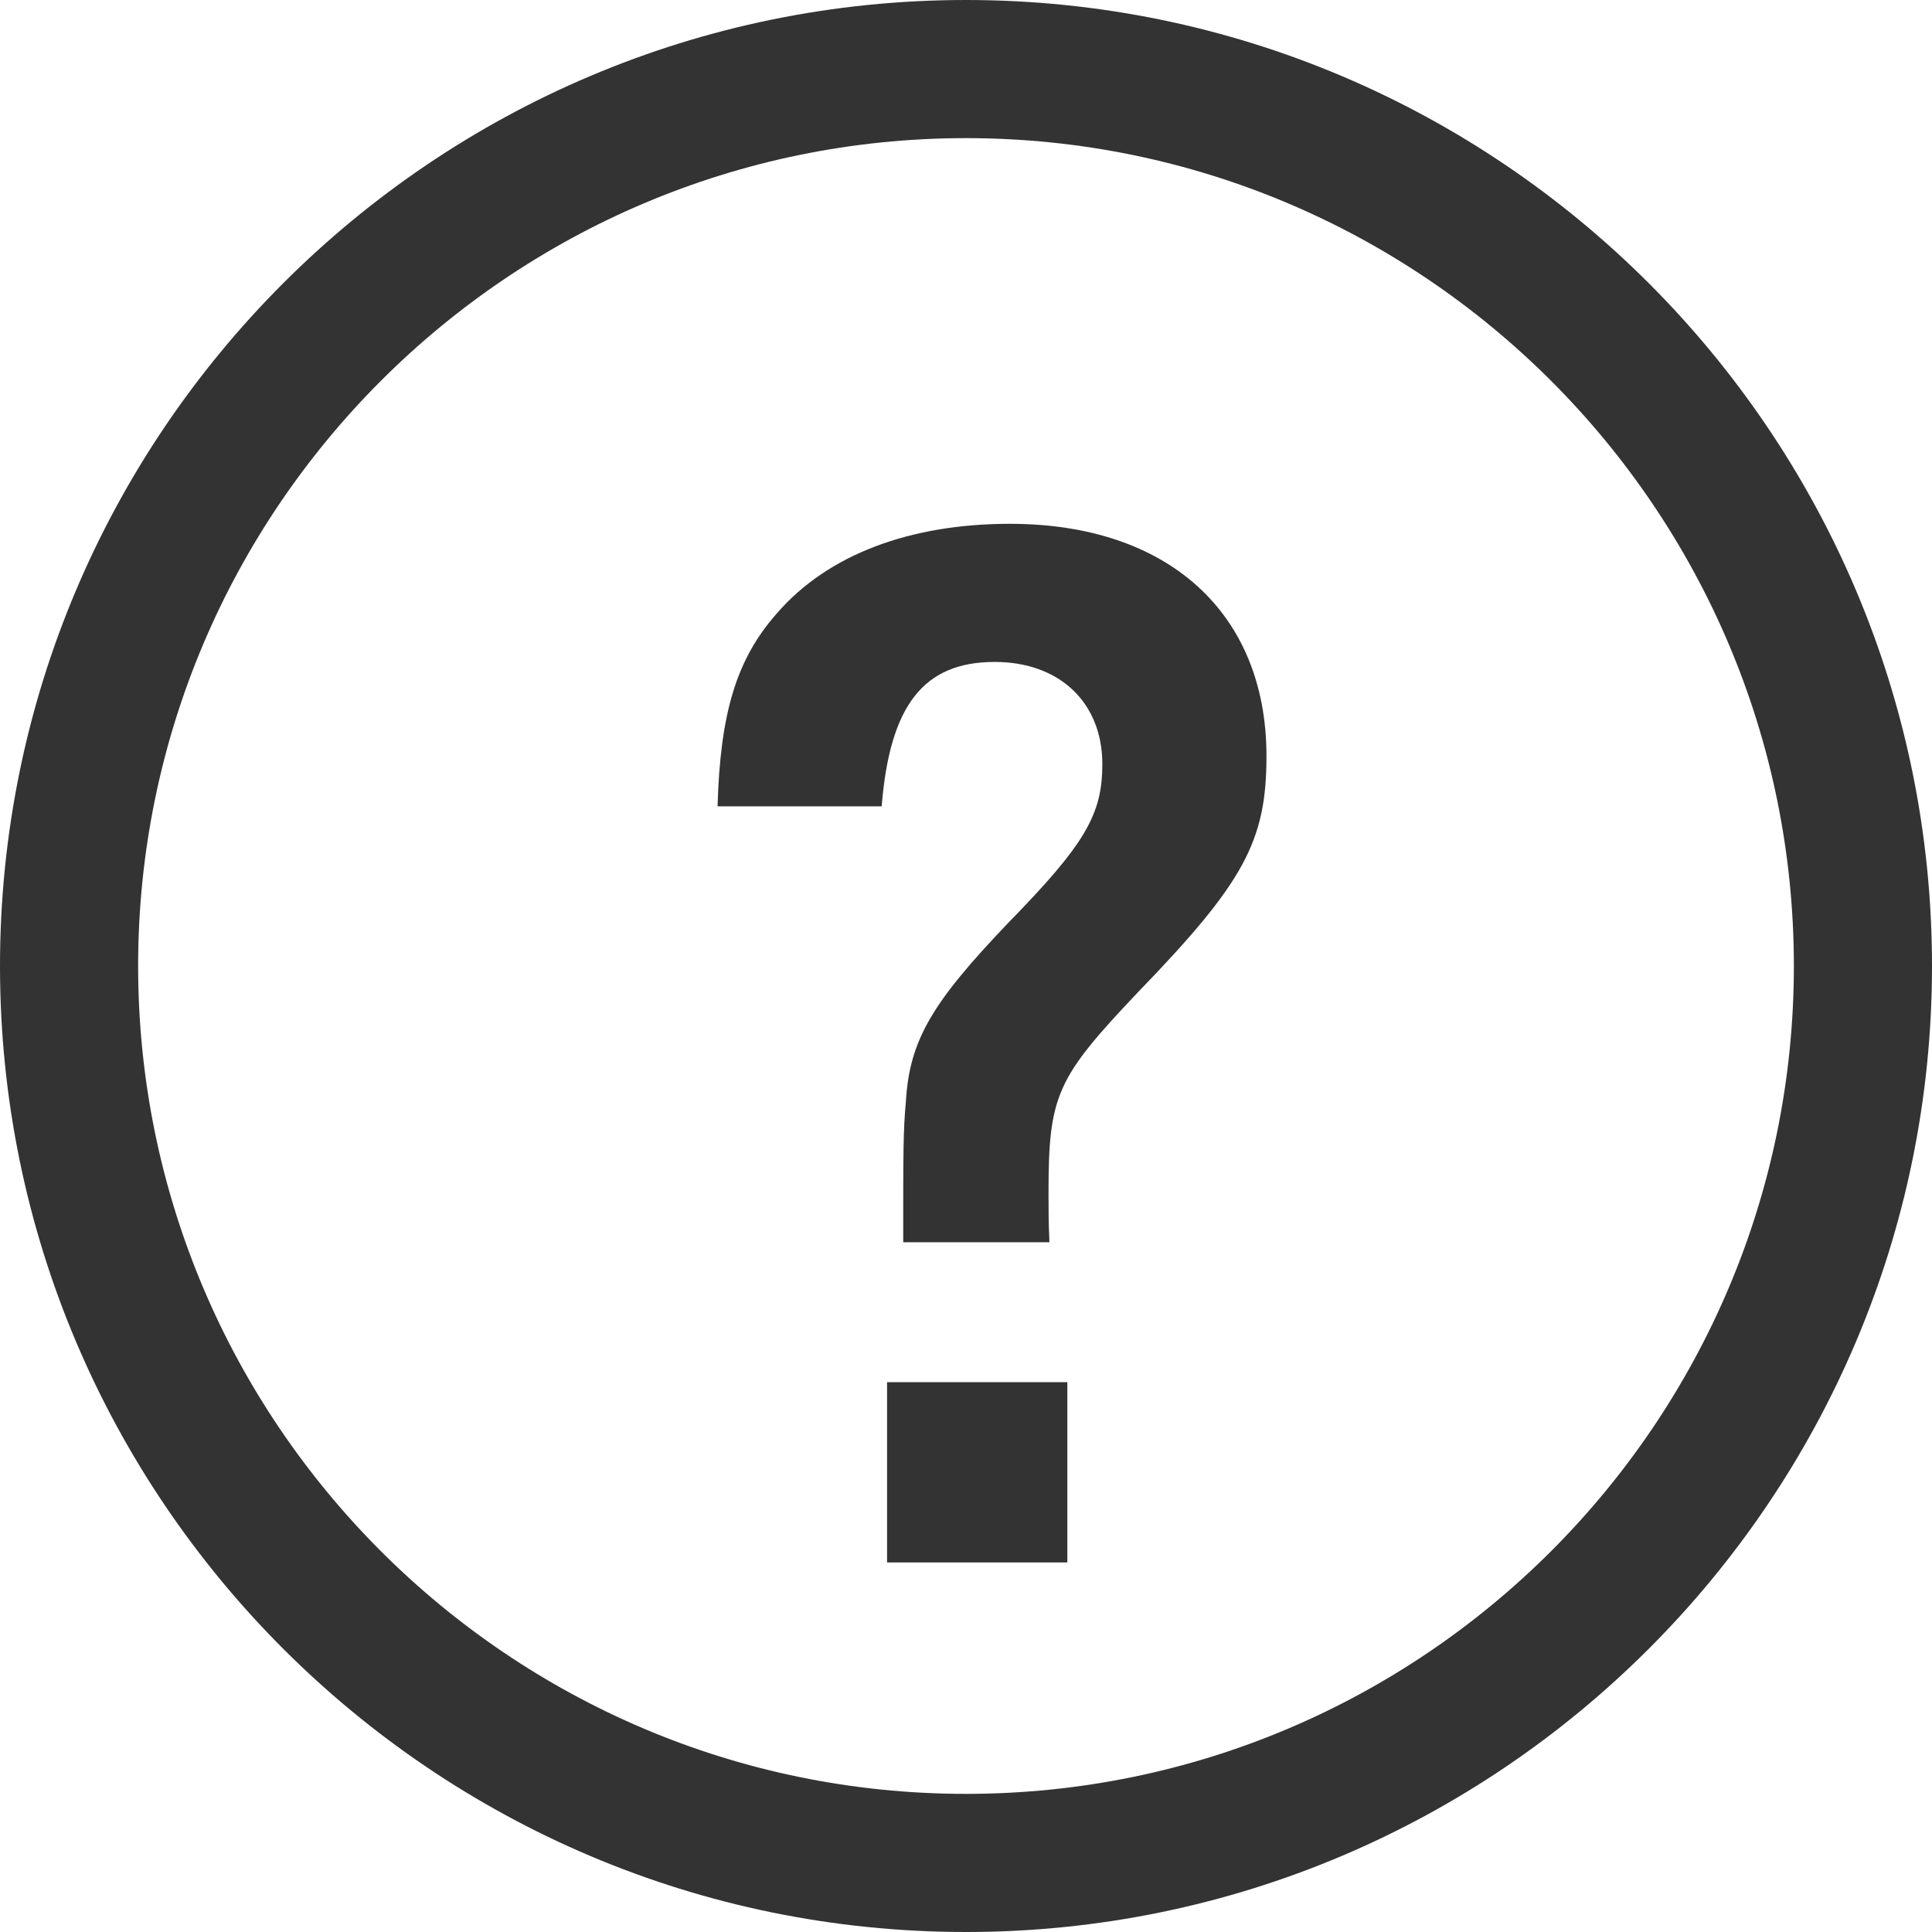
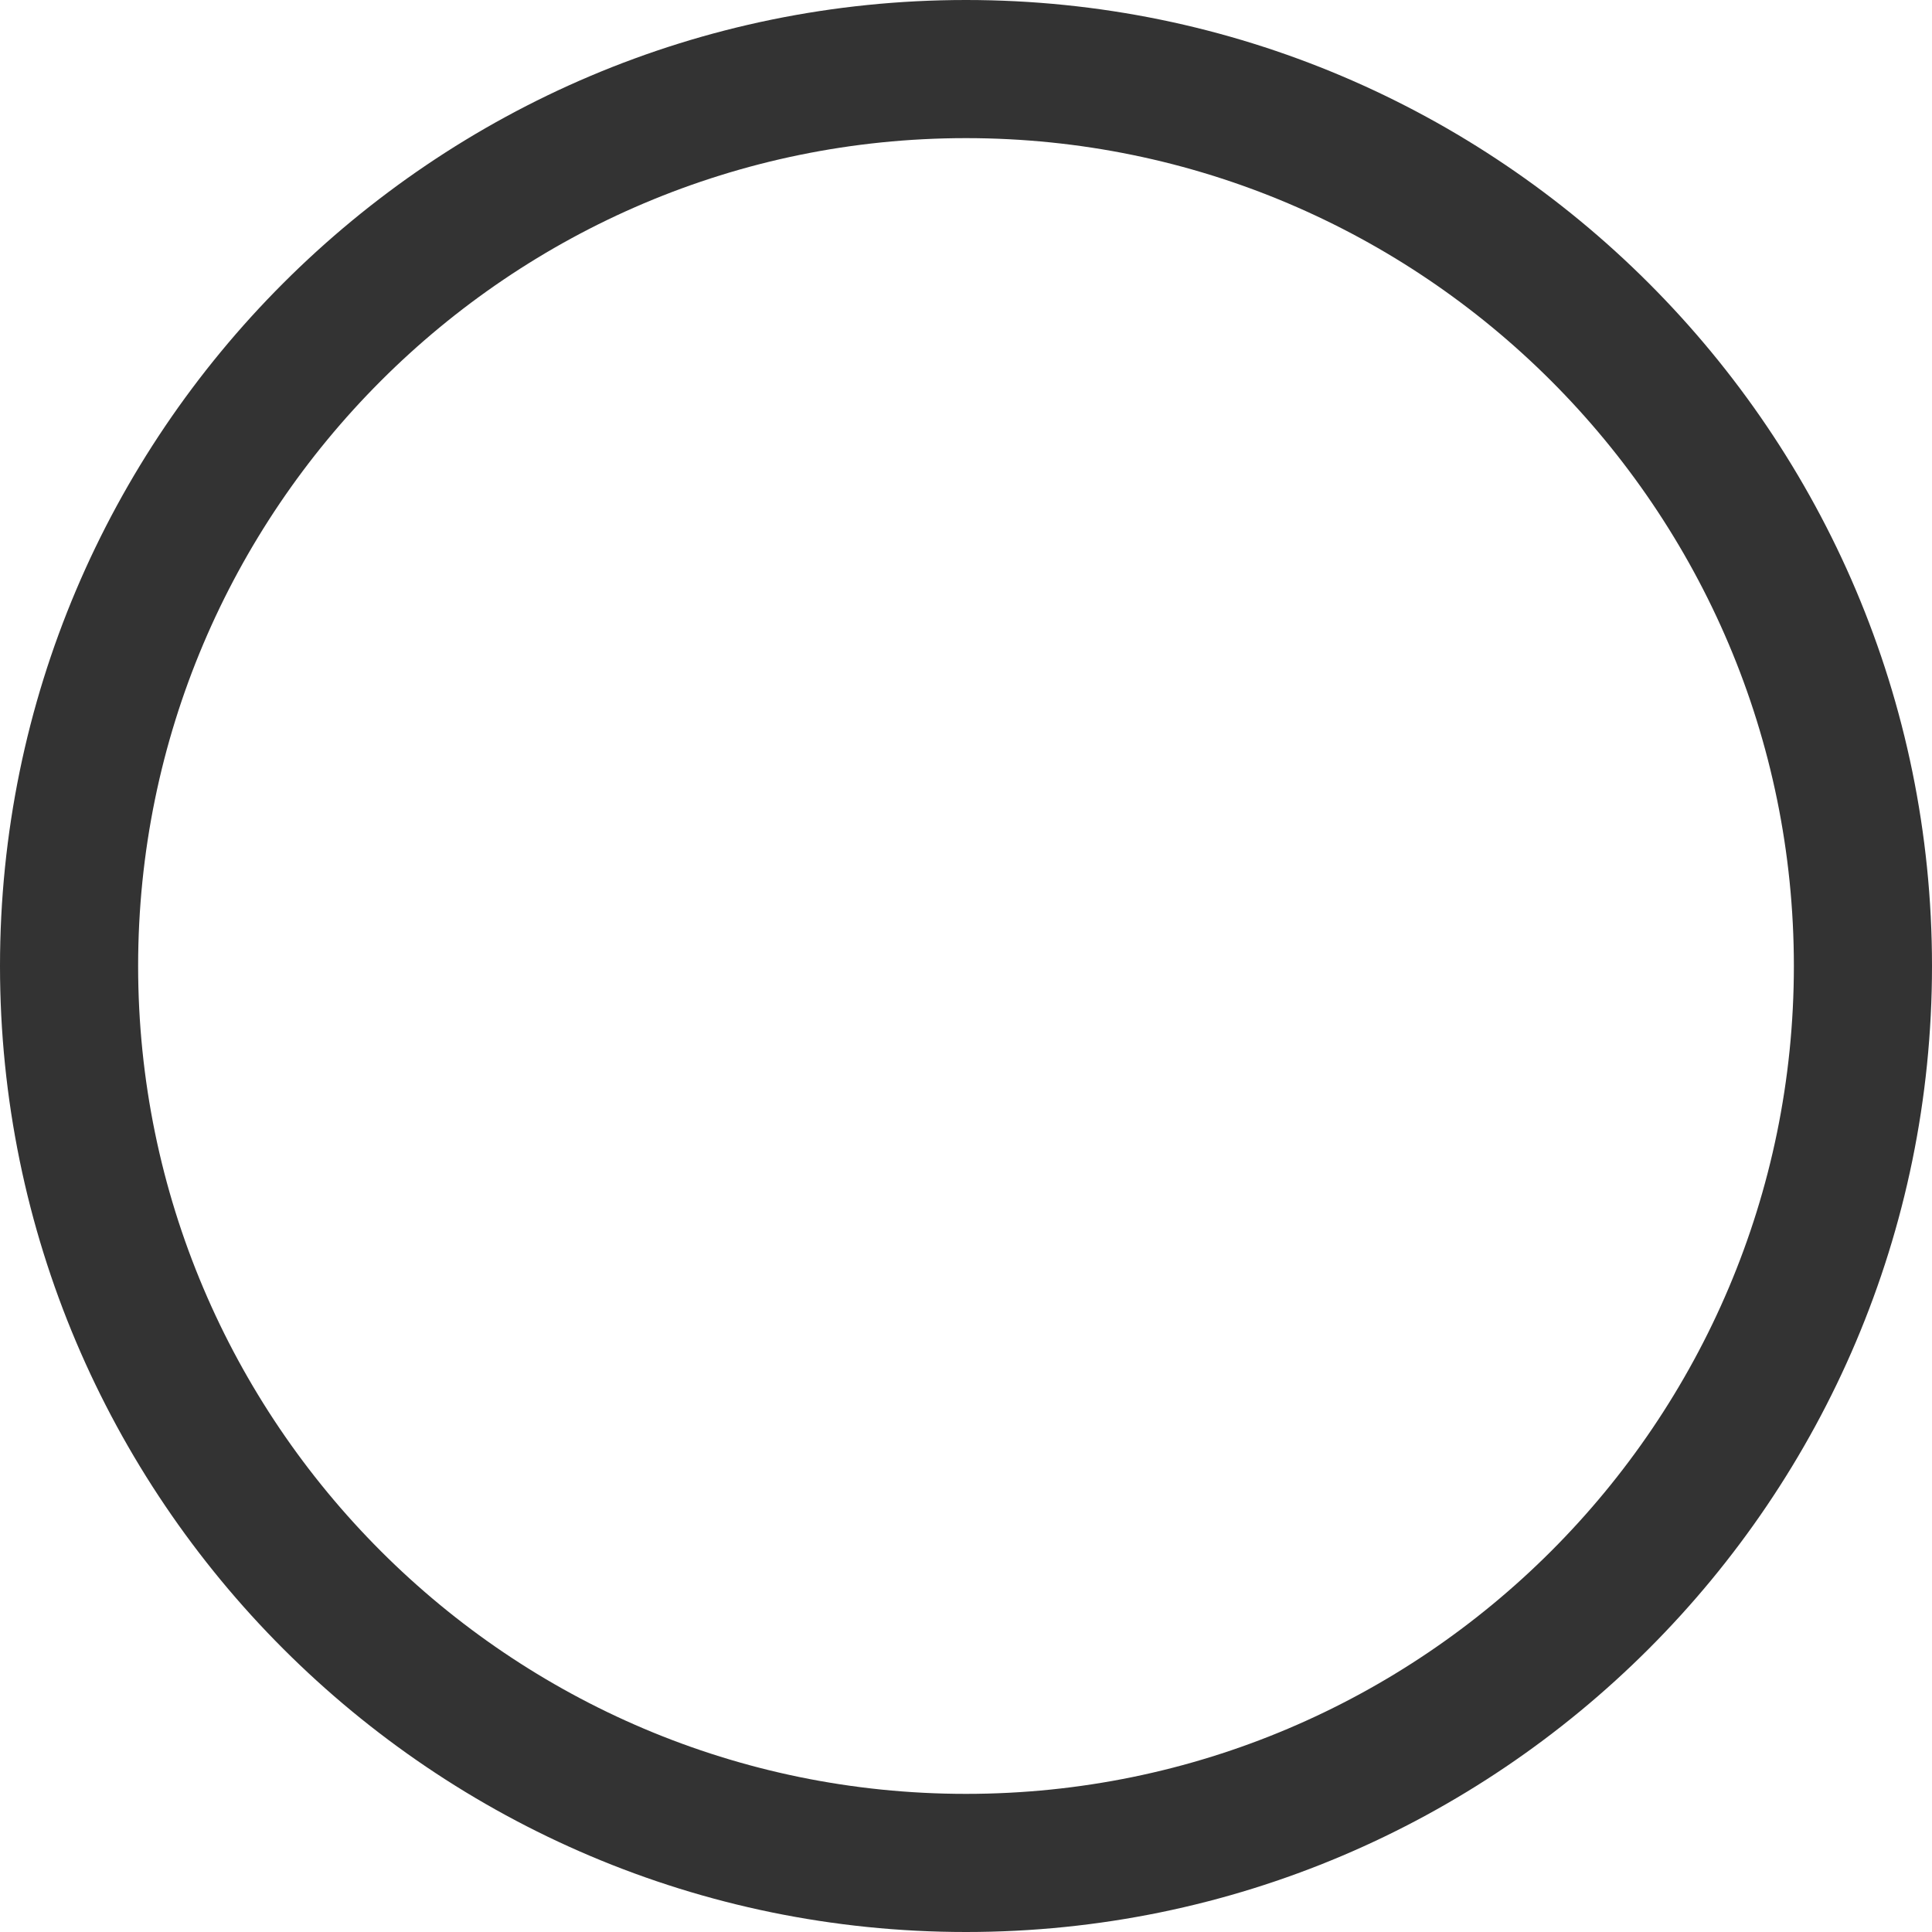
<svg xmlns="http://www.w3.org/2000/svg" id="_レイヤー_2" viewBox="0 0 21.54 21.54">
  <defs>
    <style>.cls-1{fill:#333;}</style>
  </defs>
  <g id="_メイン">
-     <path class="cls-1" d="M10.77,21.54C4.83,21.54,0,16.71,0,10.77S4.83,0,10.77,0s10.77,4.83,10.77,10.77-4.83,10.77-10.77,10.77ZM10.77,1.54C5.68,1.54,1.54,5.68,1.54,10.77s4.14,9.23,9.23,9.23,9.23-4.14,9.23-9.23S15.86,1.54,10.77,1.54Z" />
-     <path class="cls-1" d="M10.07,13.85c0-1.03,0-1.24,.03-1.57,.04-.69,.3-1.11,1.14-1.99,.86-.88,1.05-1.21,1.05-1.77,0-.69-.48-1.14-1.2-1.14-.79,0-1.17,.48-1.26,1.61h-1.83c.03-1.04,.21-1.64,.66-2.15,.57-.66,1.49-1,2.6-1,1.77,0,2.86,1,2.86,2.59,0,.95-.25,1.41-1.44,2.64-.9,.95-.99,1.14-.99,2.23,0,.18,0,.32,.01,.55h-1.63Zm1.83,1.56v2.01h-2.01v-2.01h2.01Z" />
+     <path class="cls-1" d="M10.77,21.54C4.83,21.54,0,16.71,0,10.77S4.83,0,10.77,0s10.77,4.83,10.77,10.77-4.83,10.77-10.77,10.77ZM10.77,1.54C5.68,1.54,1.54,5.68,1.54,10.77s4.14,9.23,9.23,9.23,9.23-4.14,9.23-9.23S15.86,1.54,10.77,1.54" />
  </g>
</svg>